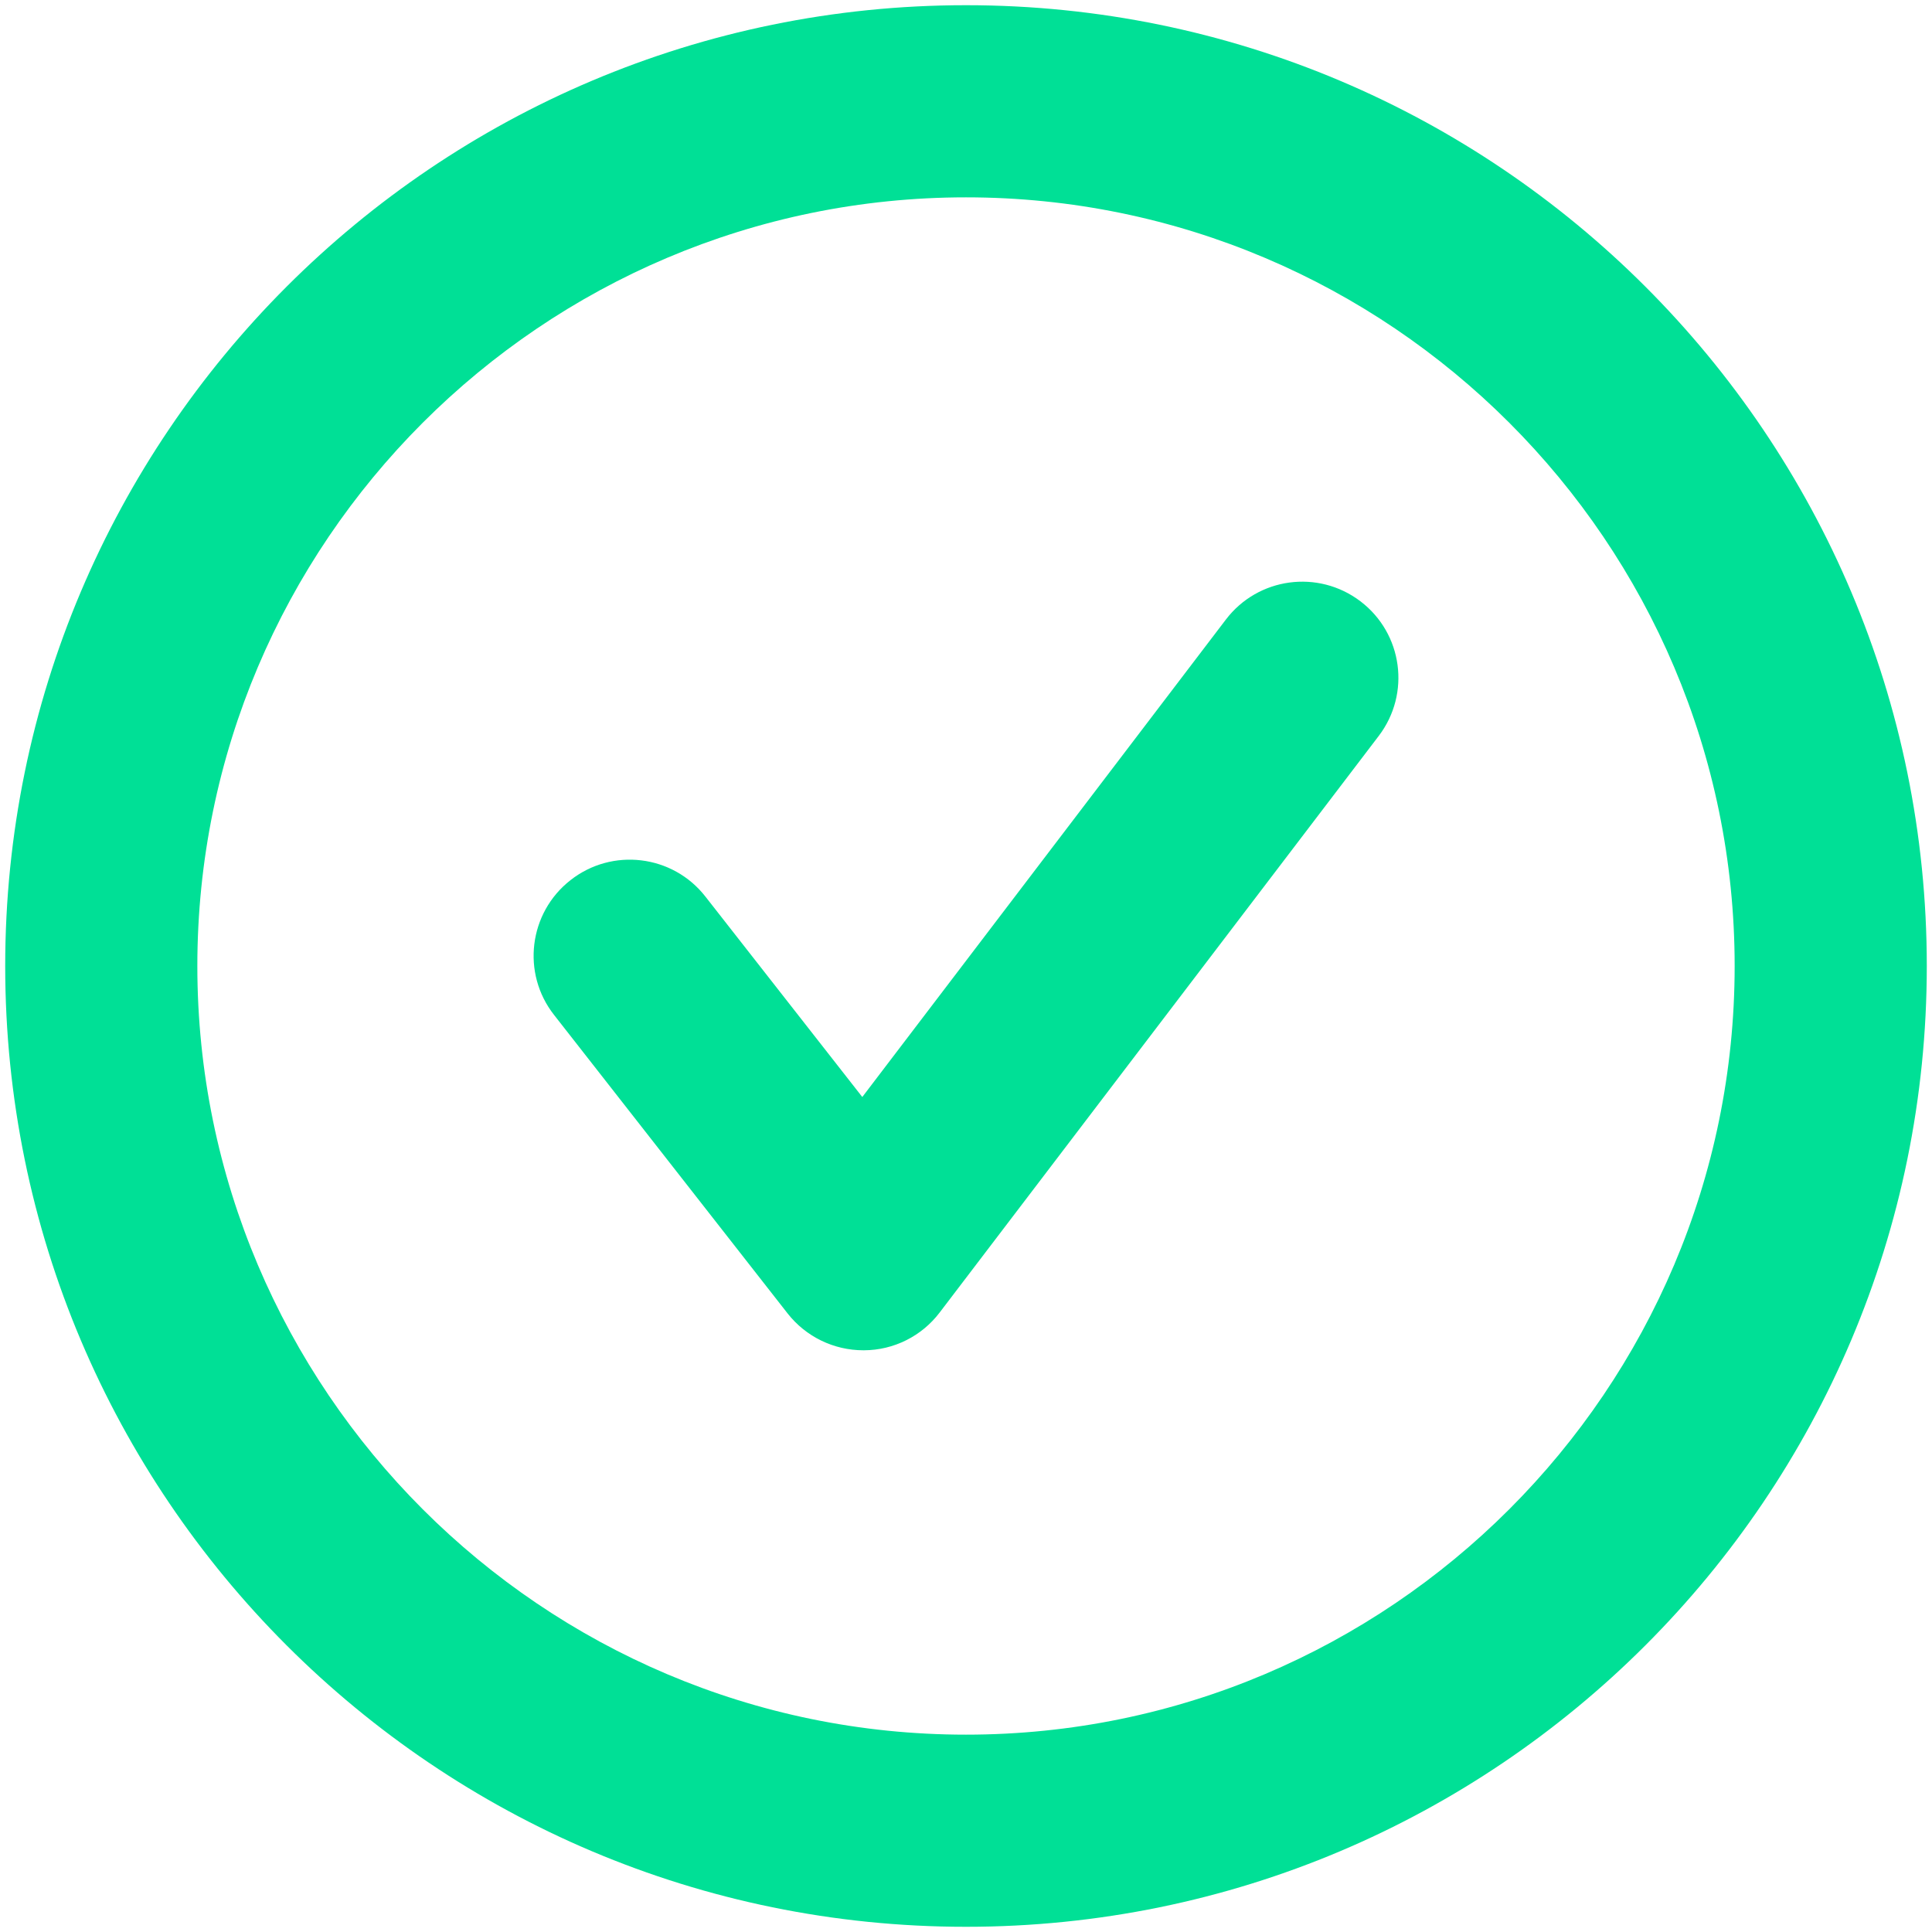
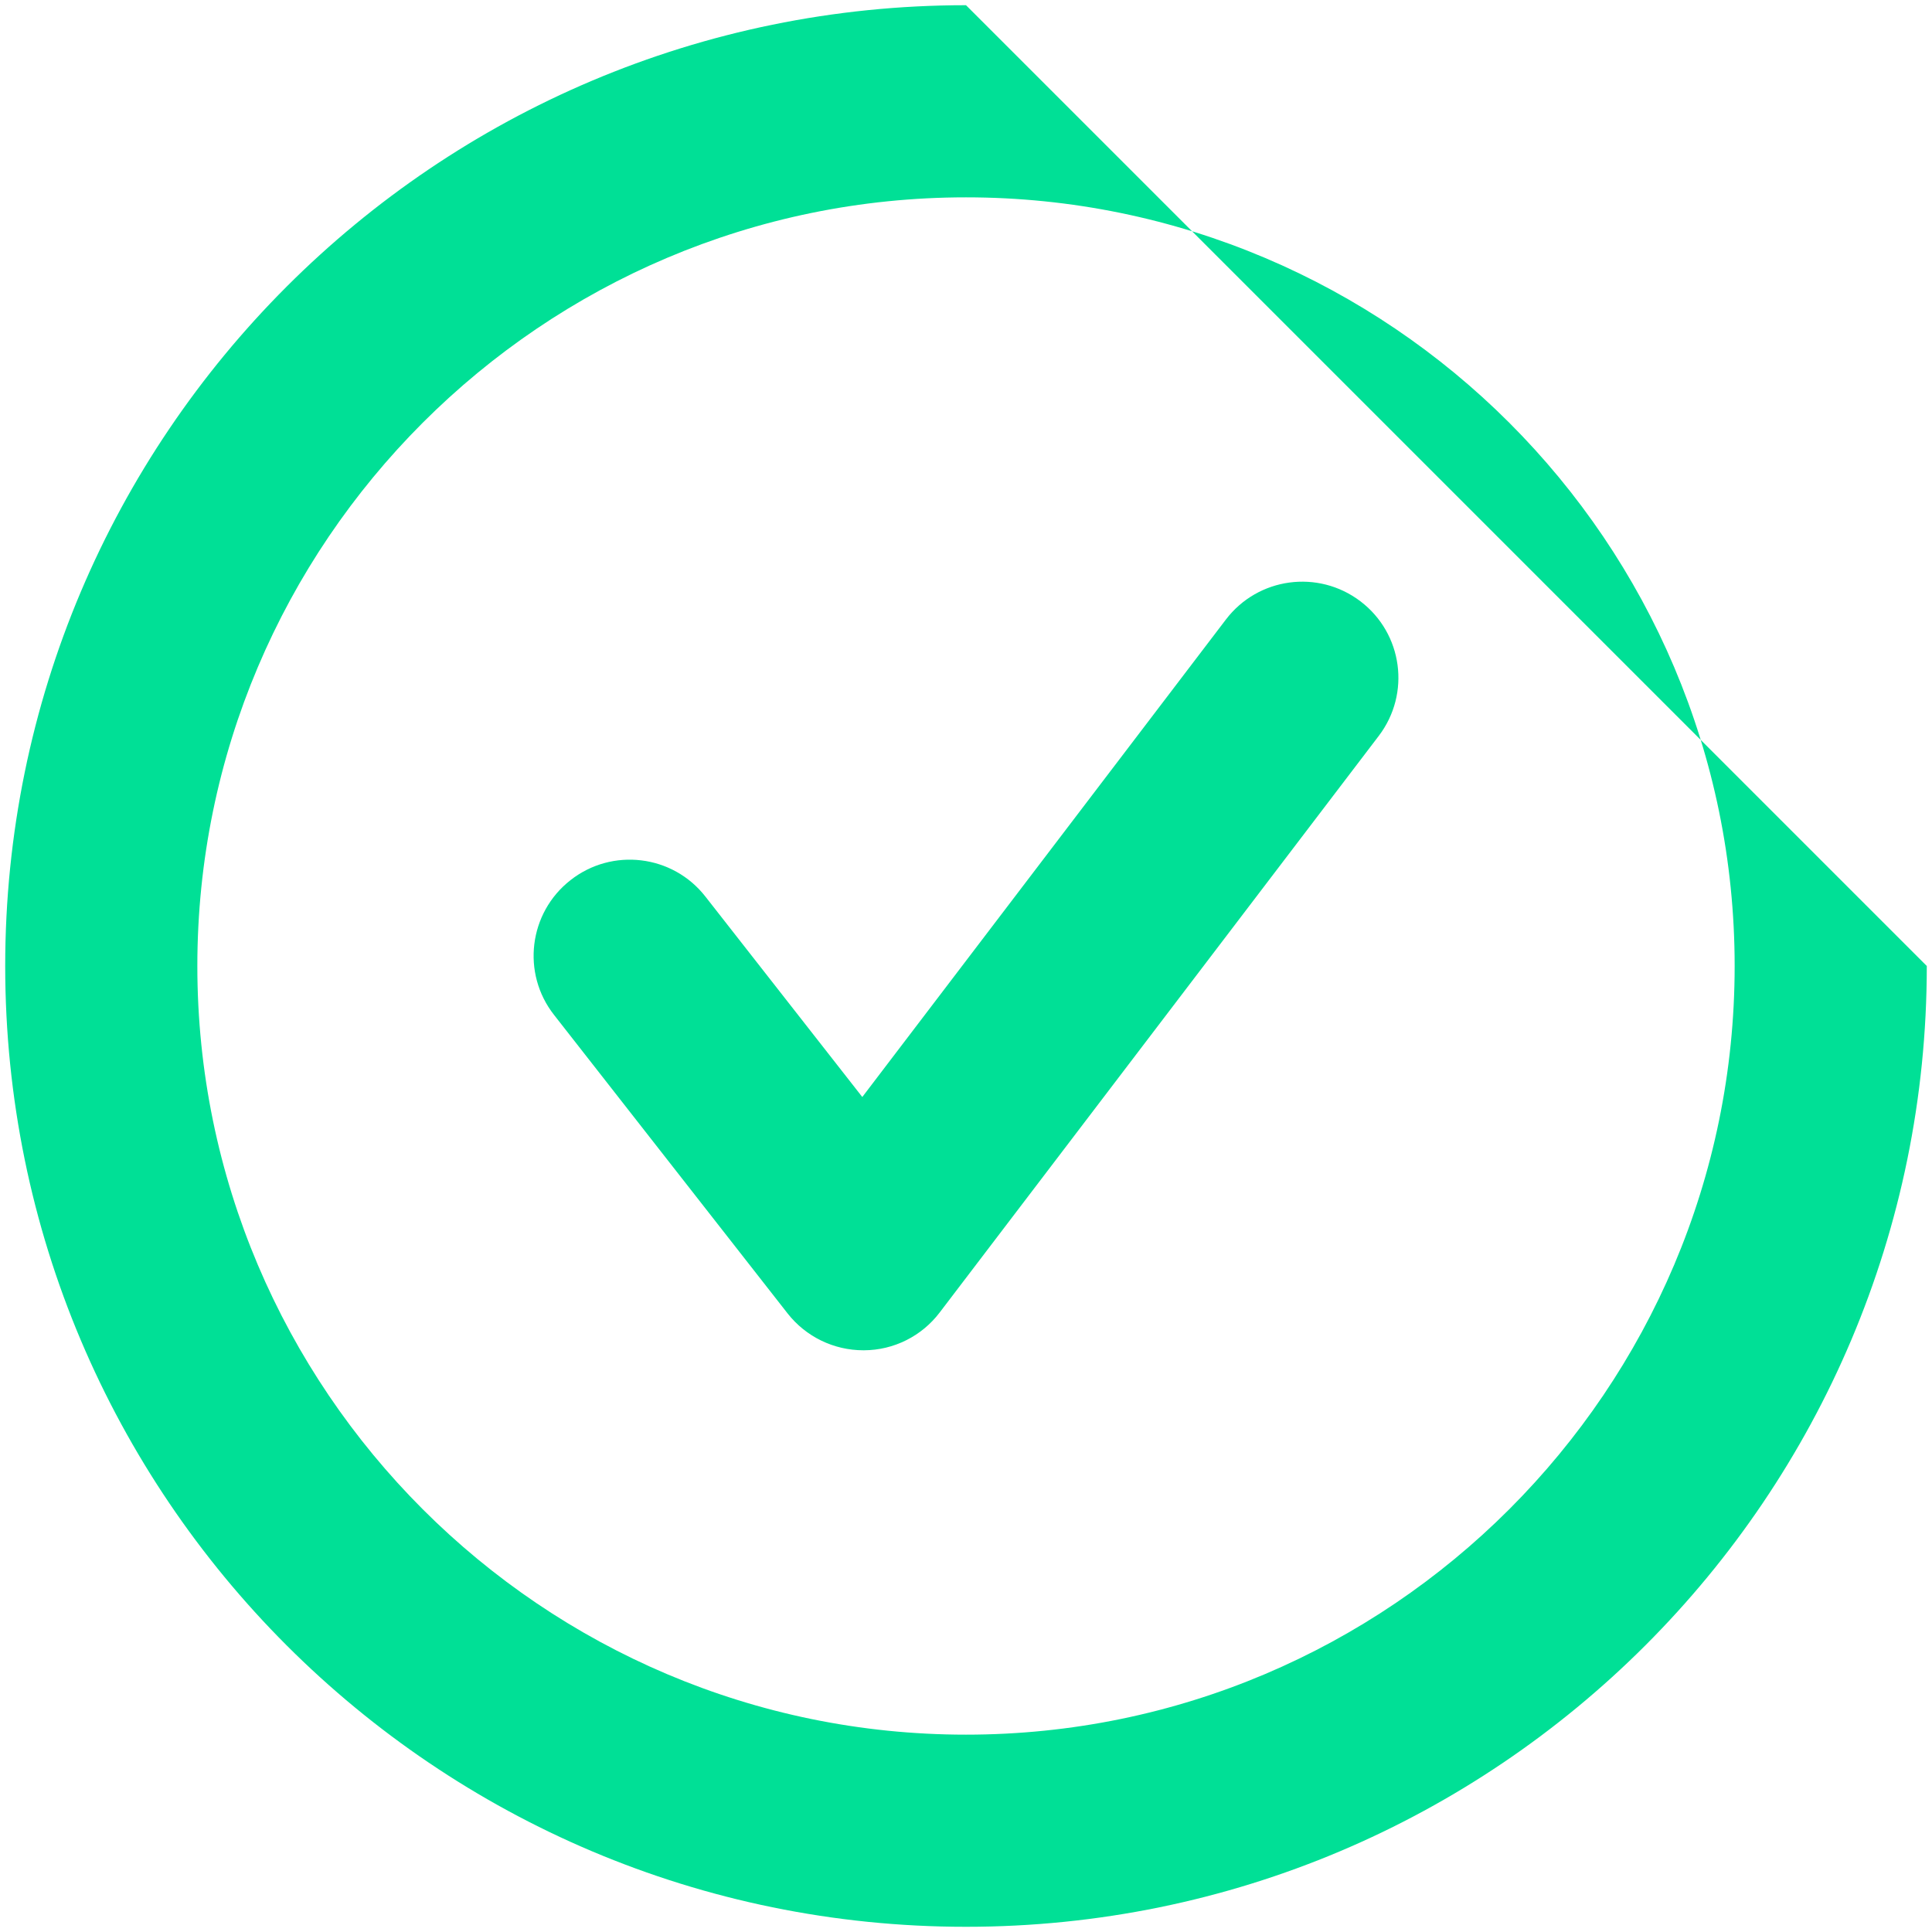
<svg xmlns="http://www.w3.org/2000/svg" xmlns:xlink="http://www.w3.org/1999/xlink" width="62px" height="62px" viewBox="0 0 62 62" version="1.1">
  <title>27) Icon/Success/checkmark-circle Copy@3x</title>
  <defs>
-     <path d="M45.339,25.883 L33.672,41.204 L28.637,34.772 C27.588,33.428 25.646,33.194 24.308,34.245 C22.967,35.293 22.729,37.233 23.781,38.571 L31.276,48.151 C31.862,48.897 32.756,49.332 33.706,49.332 L33.727,49.332 C34.68,49.329 35.58,48.879 36.157,48.117 L50.245,29.617 C51.278,28.26 51.016,26.33 49.659,25.297 C48.299,24.264 46.369,24.529 45.339,25.883 M37,61.667 C23.399,61.667 12.333,50.601 12.333,37 C12.333,23.399 23.399,12.333 37,12.333 C50.601,12.333 61.667,23.399 61.667,37 C61.667,50.601 50.601,61.667 37,61.667 M37,6.167 C19.971,6.167 6.167,19.974 6.167,37 C6.167,54.026 19.971,67.833 37,67.833 C54.029,67.833 67.833,54.026 67.833,37 C67.833,19.974 54.029,6.167 37,6.167" id="path-1" />
+     <path d="M45.339,25.883 L33.672,41.204 L28.637,34.772 C27.588,33.428 25.646,33.194 24.308,34.245 C22.967,35.293 22.729,37.233 23.781,38.571 L31.276,48.151 C31.862,48.897 32.756,49.332 33.706,49.332 L33.727,49.332 C34.68,49.329 35.58,48.879 36.157,48.117 L50.245,29.617 C51.278,28.26 51.016,26.33 49.659,25.297 C48.299,24.264 46.369,24.529 45.339,25.883 M37,61.667 C23.399,61.667 12.333,50.601 12.333,37 C12.333,23.399 23.399,12.333 37,12.333 C50.601,12.333 61.667,23.399 61.667,37 C61.667,50.601 50.601,61.667 37,61.667 M37,6.167 C19.971,6.167 6.167,19.974 6.167,37 C6.167,54.026 19.971,67.833 37,67.833 C54.029,67.833 67.833,54.026 67.833,37 " id="path-1" />
  </defs>
  <g id="PAGES" stroke="none" stroke-width="1" fill="none" fill-rule="evenodd">
    <g id="Desktop_1336x728" transform="translate(-637, -1653)">
      <g id="S3" transform="translate(178, 1406)">
        <g id="Card-2---Default-state" transform="translate(342, 161)">
          <g id="27)-Icon/Success/checkmark-circle-Copy" transform="translate(111, 80)">
            <mask id="mask-2" fill="white">
              <use xlink:href="#path-1" />
            </mask>
            <use id="🎨-Icon-Сolor" fill="#00E096" xlink:href="#path-1" />
          </g>
        </g>
      </g>
    </g>
  </g>
</svg>